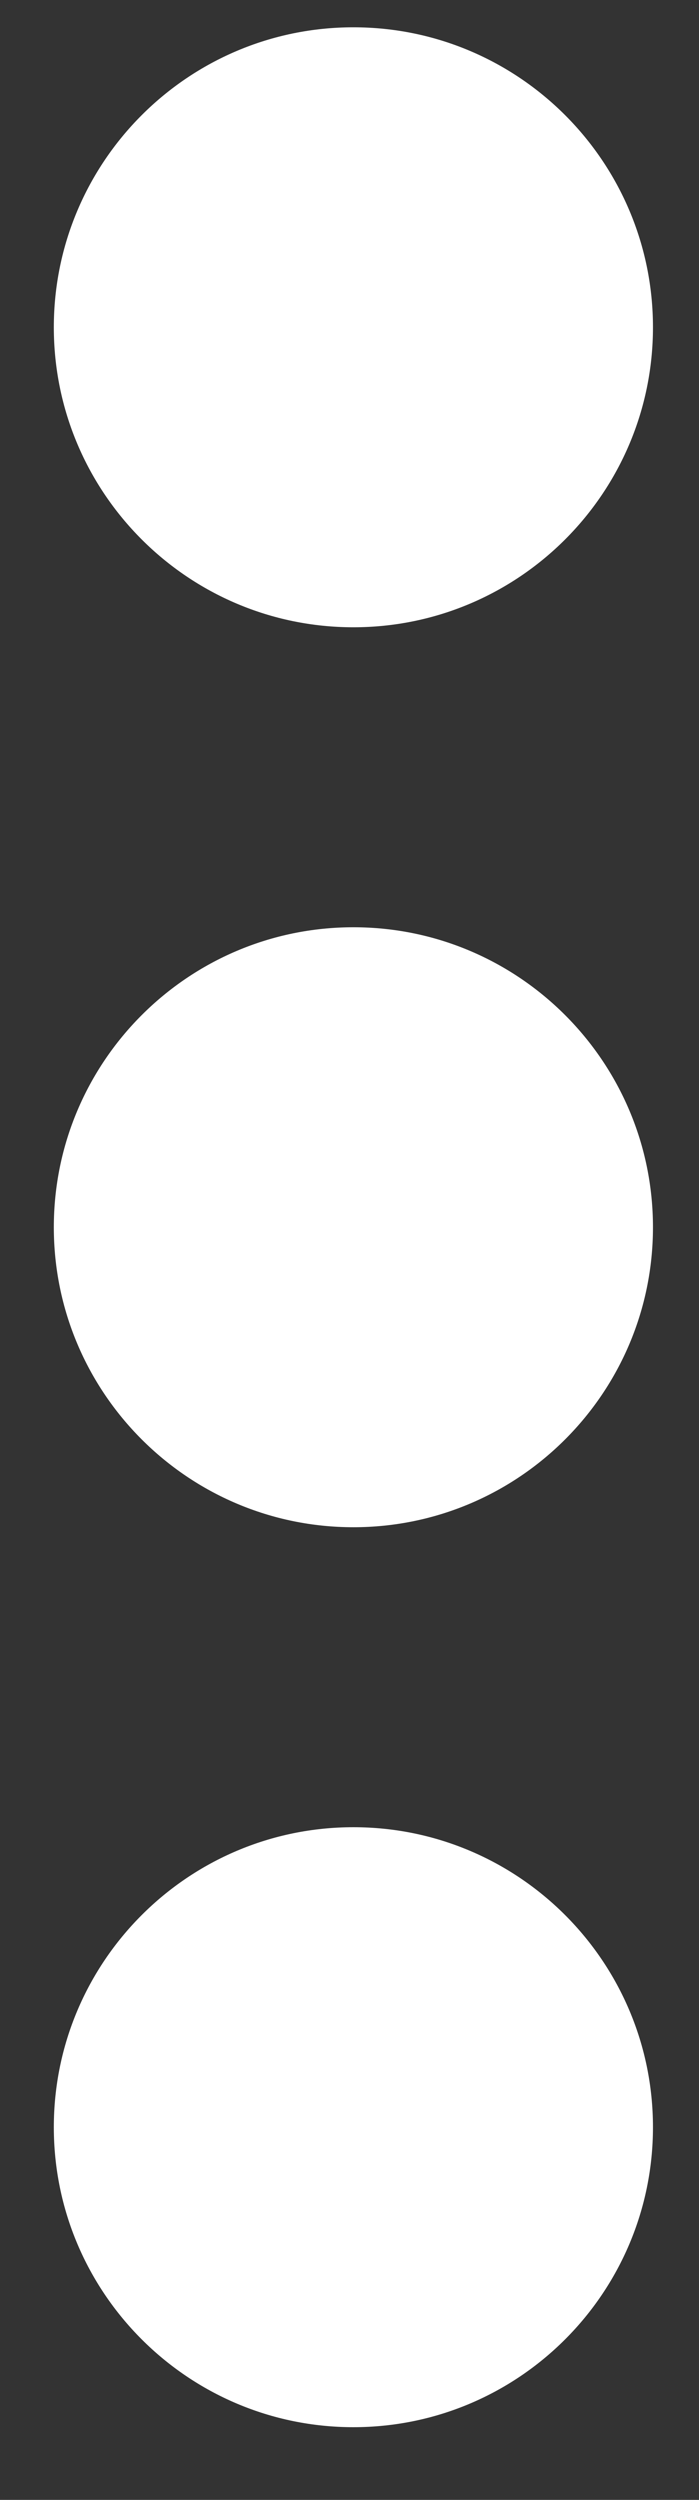
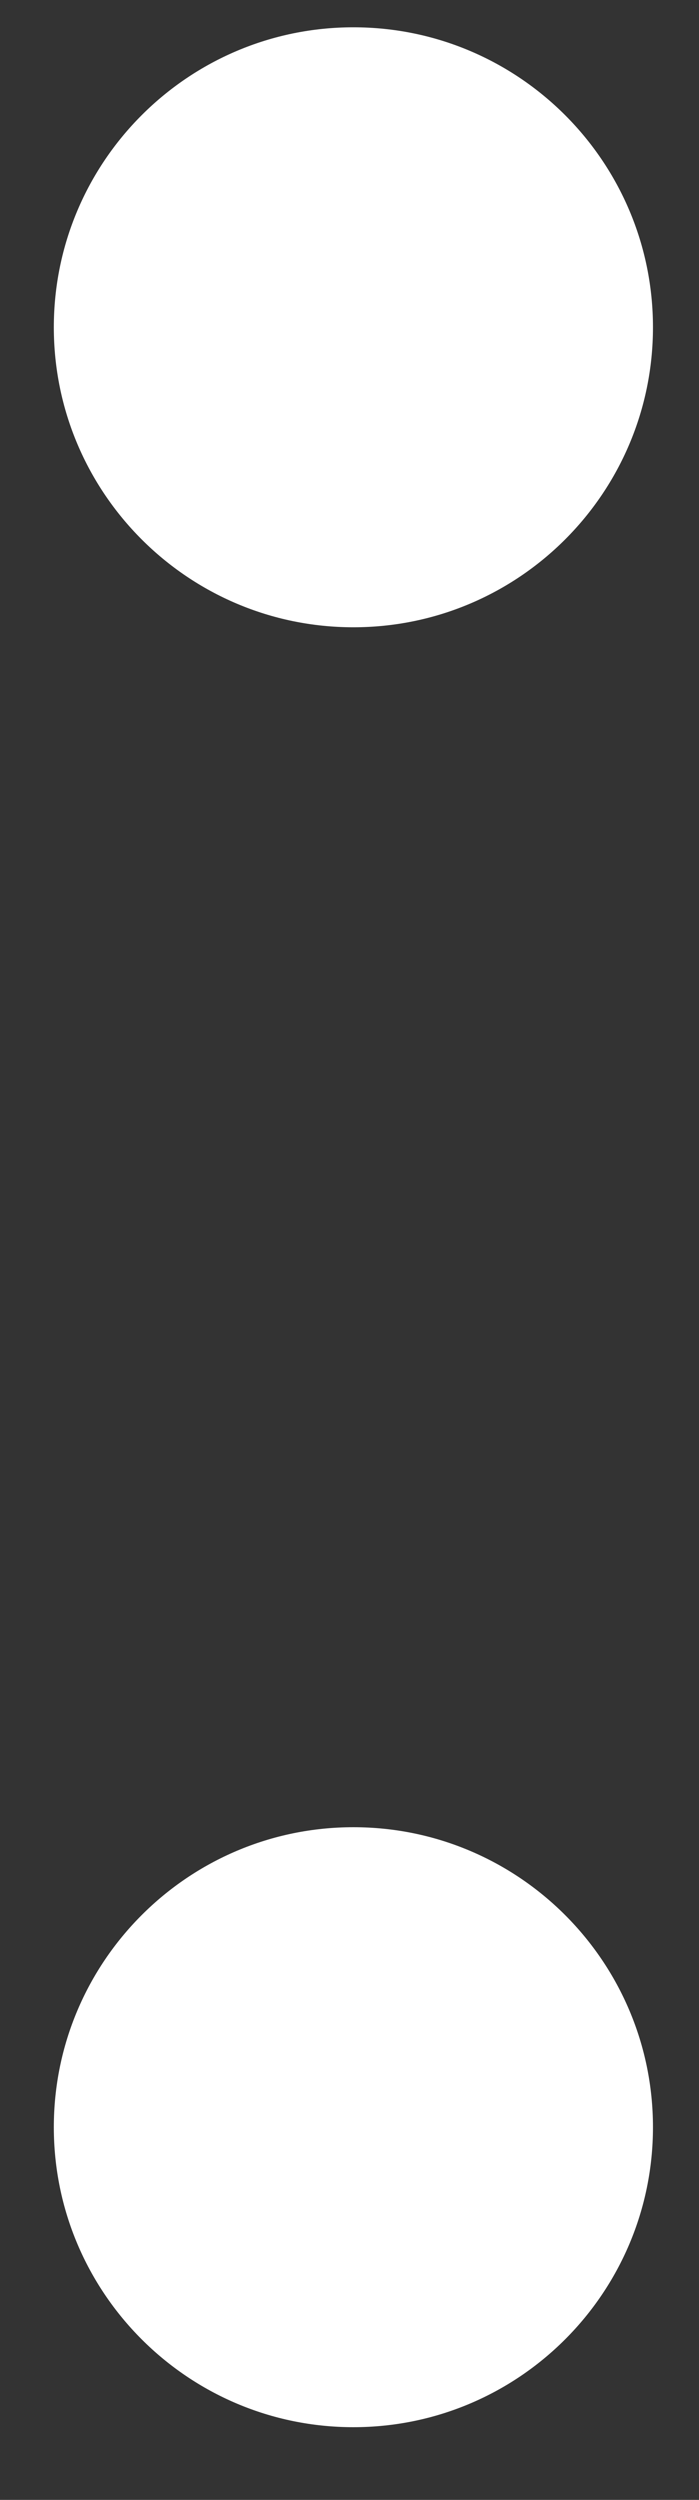
<svg xmlns="http://www.w3.org/2000/svg" width="7px" height="25px" version="1.1" xml:space="preserve" style="fill-rule:evenodd;clip-rule:evenodd;stroke-linejoin:round;stroke-miterlimit:1.414;">
  <rect width="100%" height="100%" fill="#333333" stroke="none" />
  <g id="icon_three_points">
-     <path d="M6.539,12.273c0,-1.655 -1.344,-3 -3,-3c-1.655,0 -3,1.345 -3,3c0,1.656 1.345,3 3,3c1.656,0 3,-1.344 3,-3Z" style="fill:#fff;" />
    <path d="M6.539,3.273c0,-1.655 -1.344,-3 -3,-3c-1.655,0 -3,1.345 -3,3c0,1.656 1.345,3 3,3c1.656,0 3,-1.344 3,-3Z" style="fill:#fff;" />
    <path d="M6.539,21.273c0,-1.655 -1.344,-3 -3,-3c-1.655,0 -3,1.345 -3,3c0,1.656 1.345,3 3,3c1.656,0 3,-1.344 3,-3Z" style="fill:#fff;" />
  </g>
</svg>